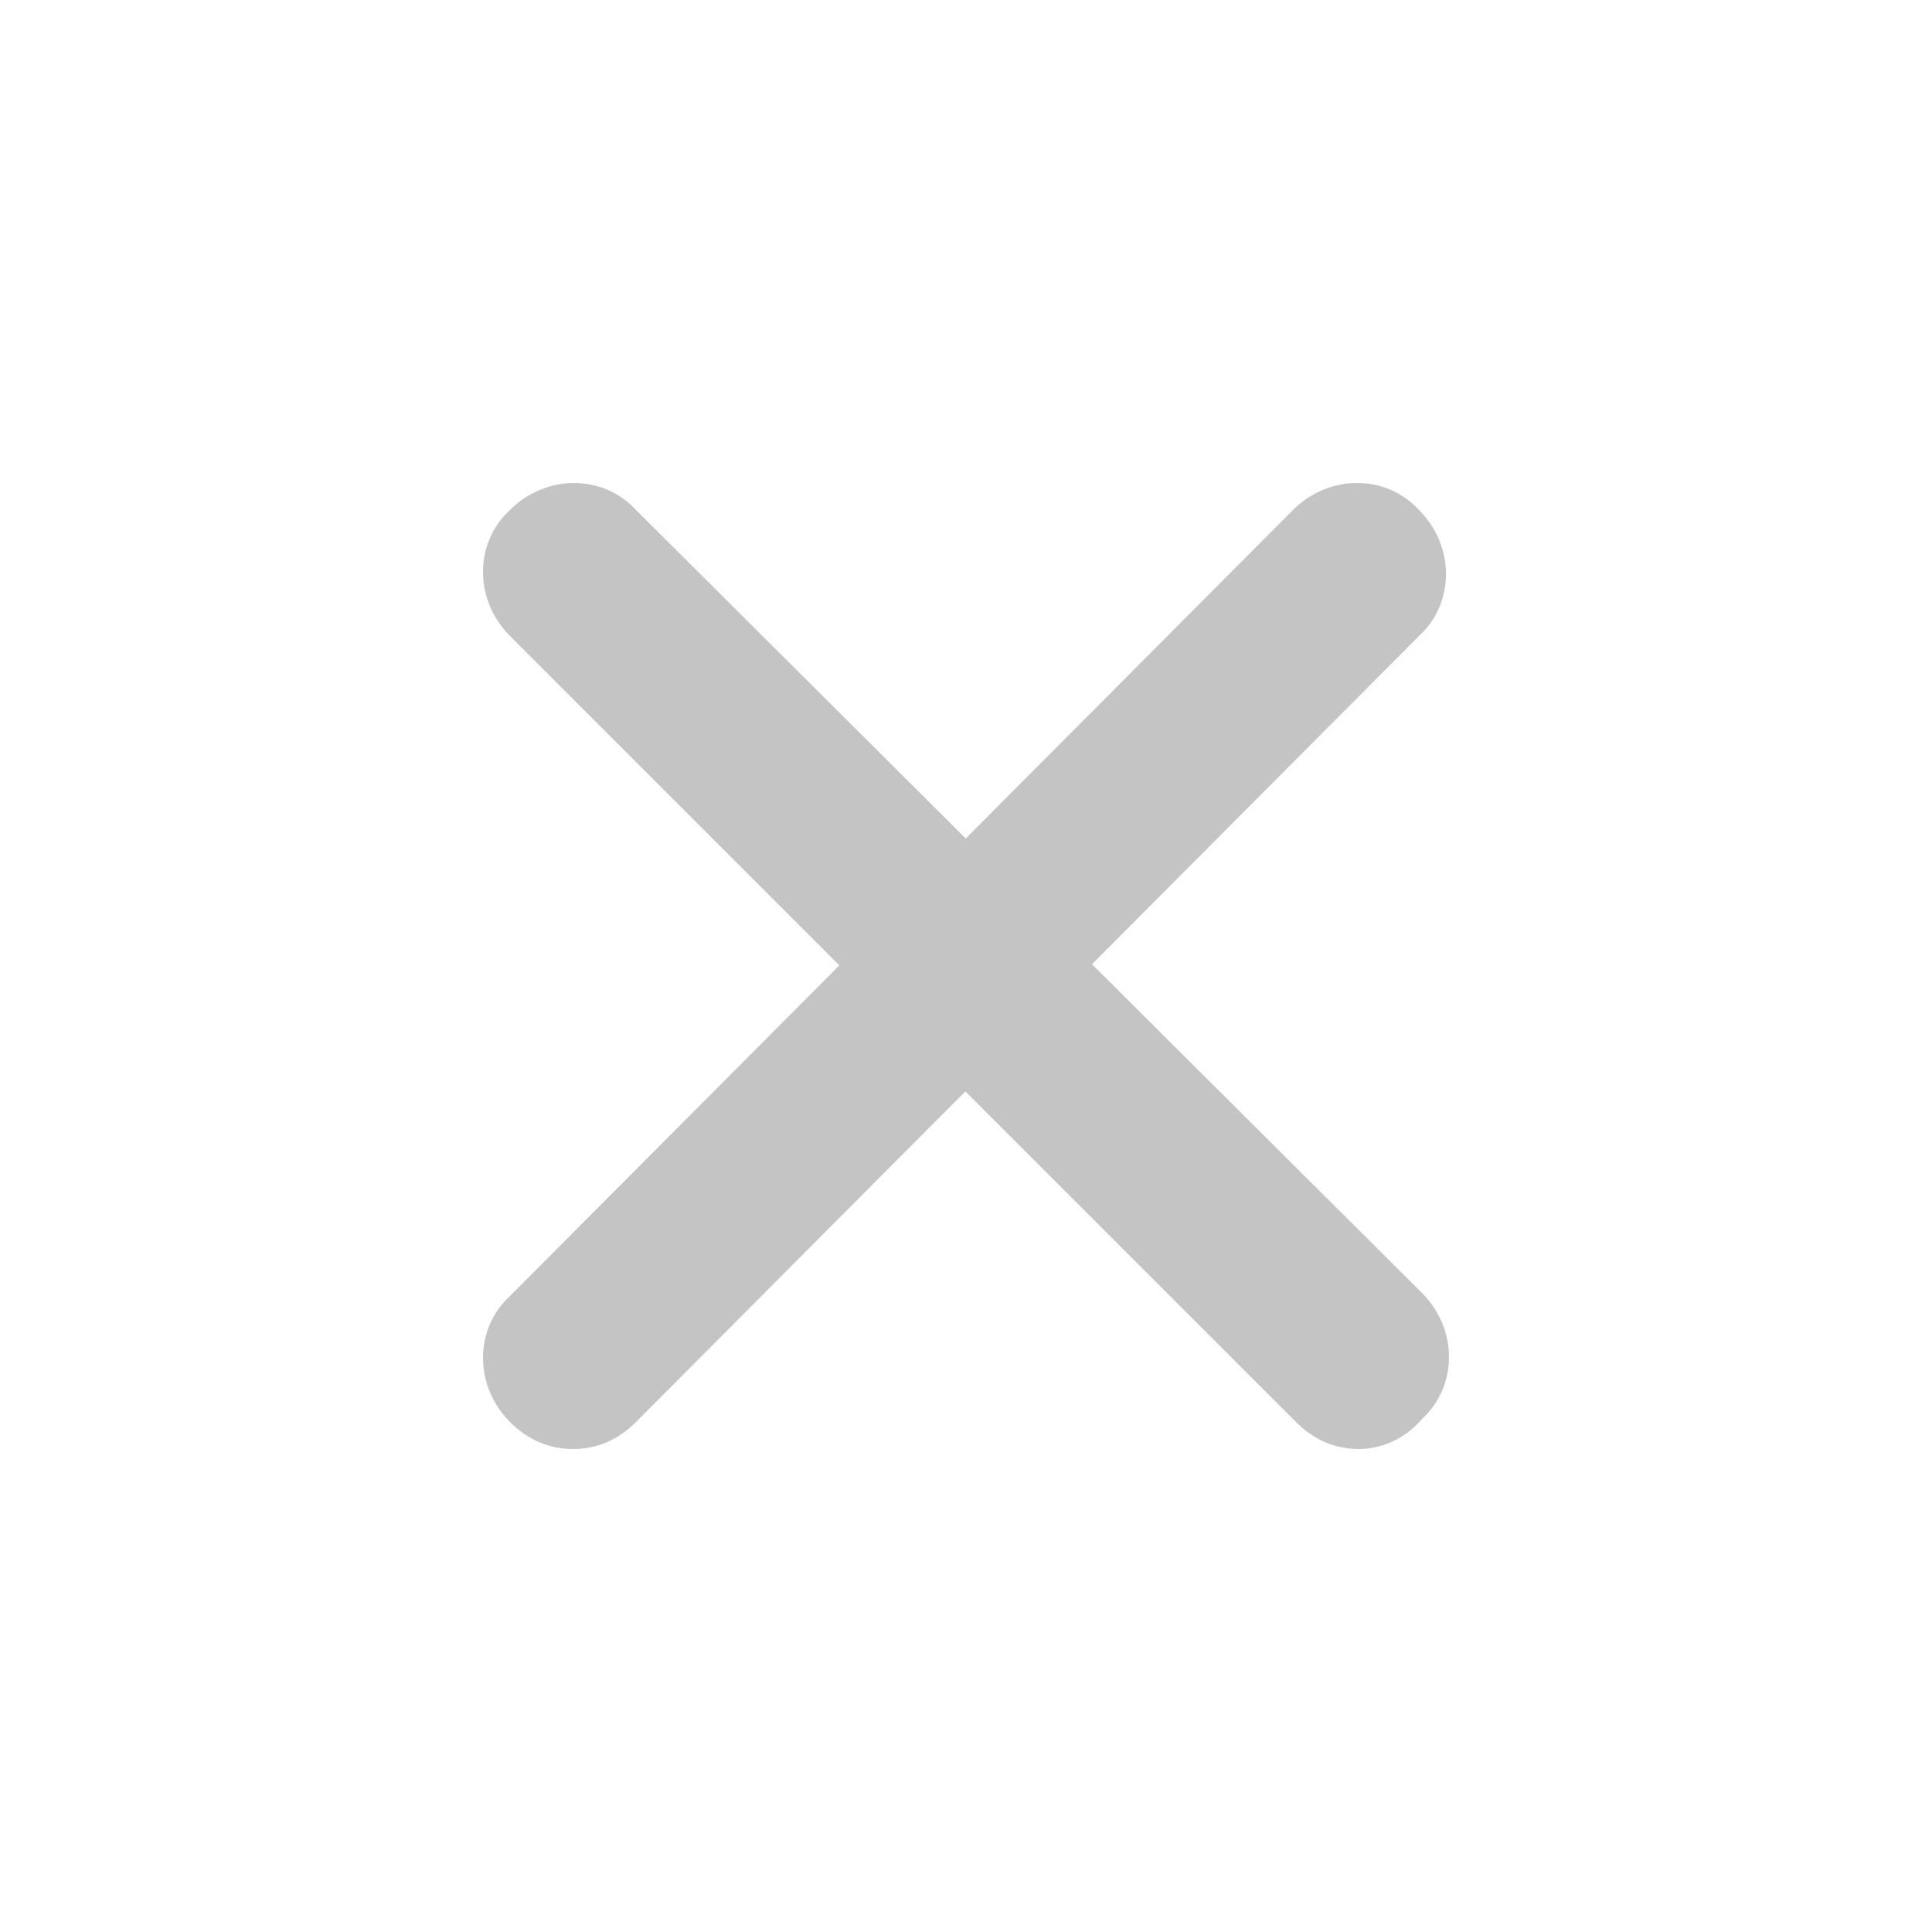
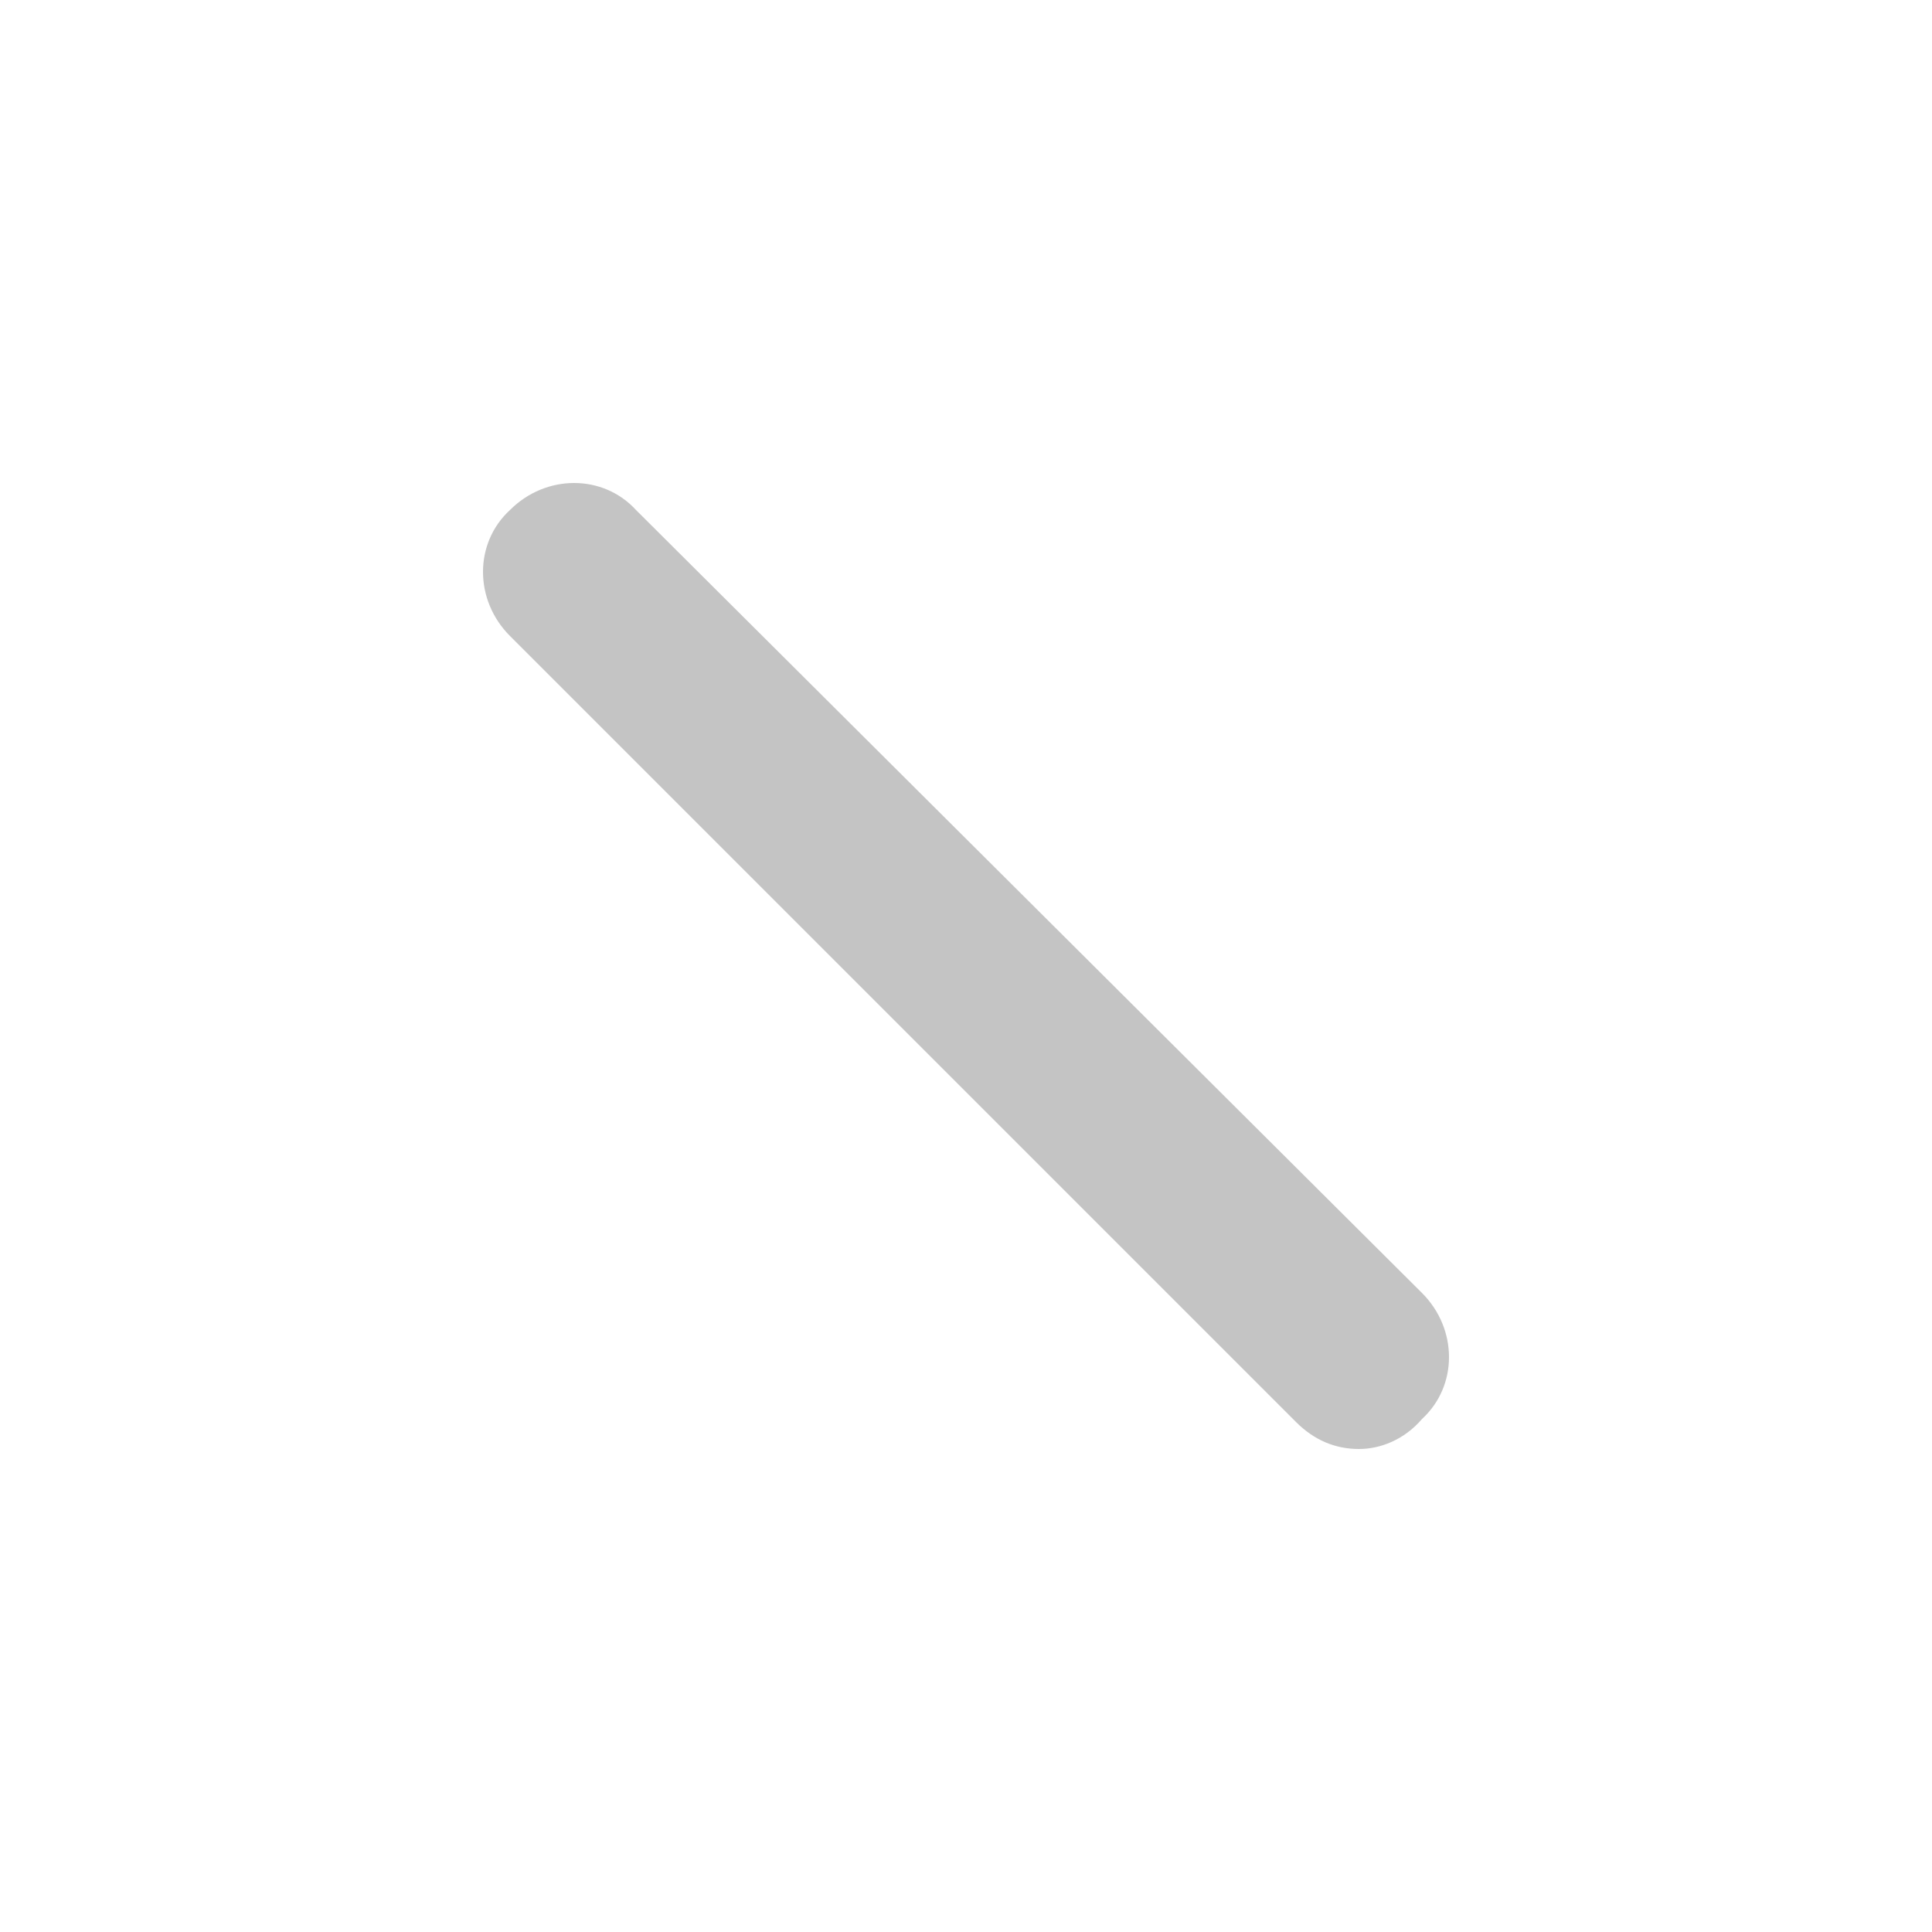
<svg xmlns="http://www.w3.org/2000/svg" width="32" height="32" viewBox="0 0 32 32" fill="none">
  <path d="M22.509 24C22.112 24 21.764 23.851 21.466 23.553L8.447 10.534C7.851 9.938 7.851 8.994 8.447 8.447C9.043 7.851 9.988 7.851 10.534 8.447L23.553 21.416C24.149 22.012 24.149 22.956 23.553 23.503C23.255 23.851 22.857 24 22.509 24Z" fill="#C4C4C4" />
-   <path d="M9.491 24C9.093 24 8.745 23.851 8.447 23.553C7.851 22.956 7.851 22.012 8.447 21.466L21.416 8.447C22.012 7.851 22.956 7.851 23.503 8.447C24.099 9.043 24.099 9.988 23.503 10.534L10.534 23.553C10.236 23.851 9.888 24 9.491 24Z" fill="#C4C4C4" />
</svg>